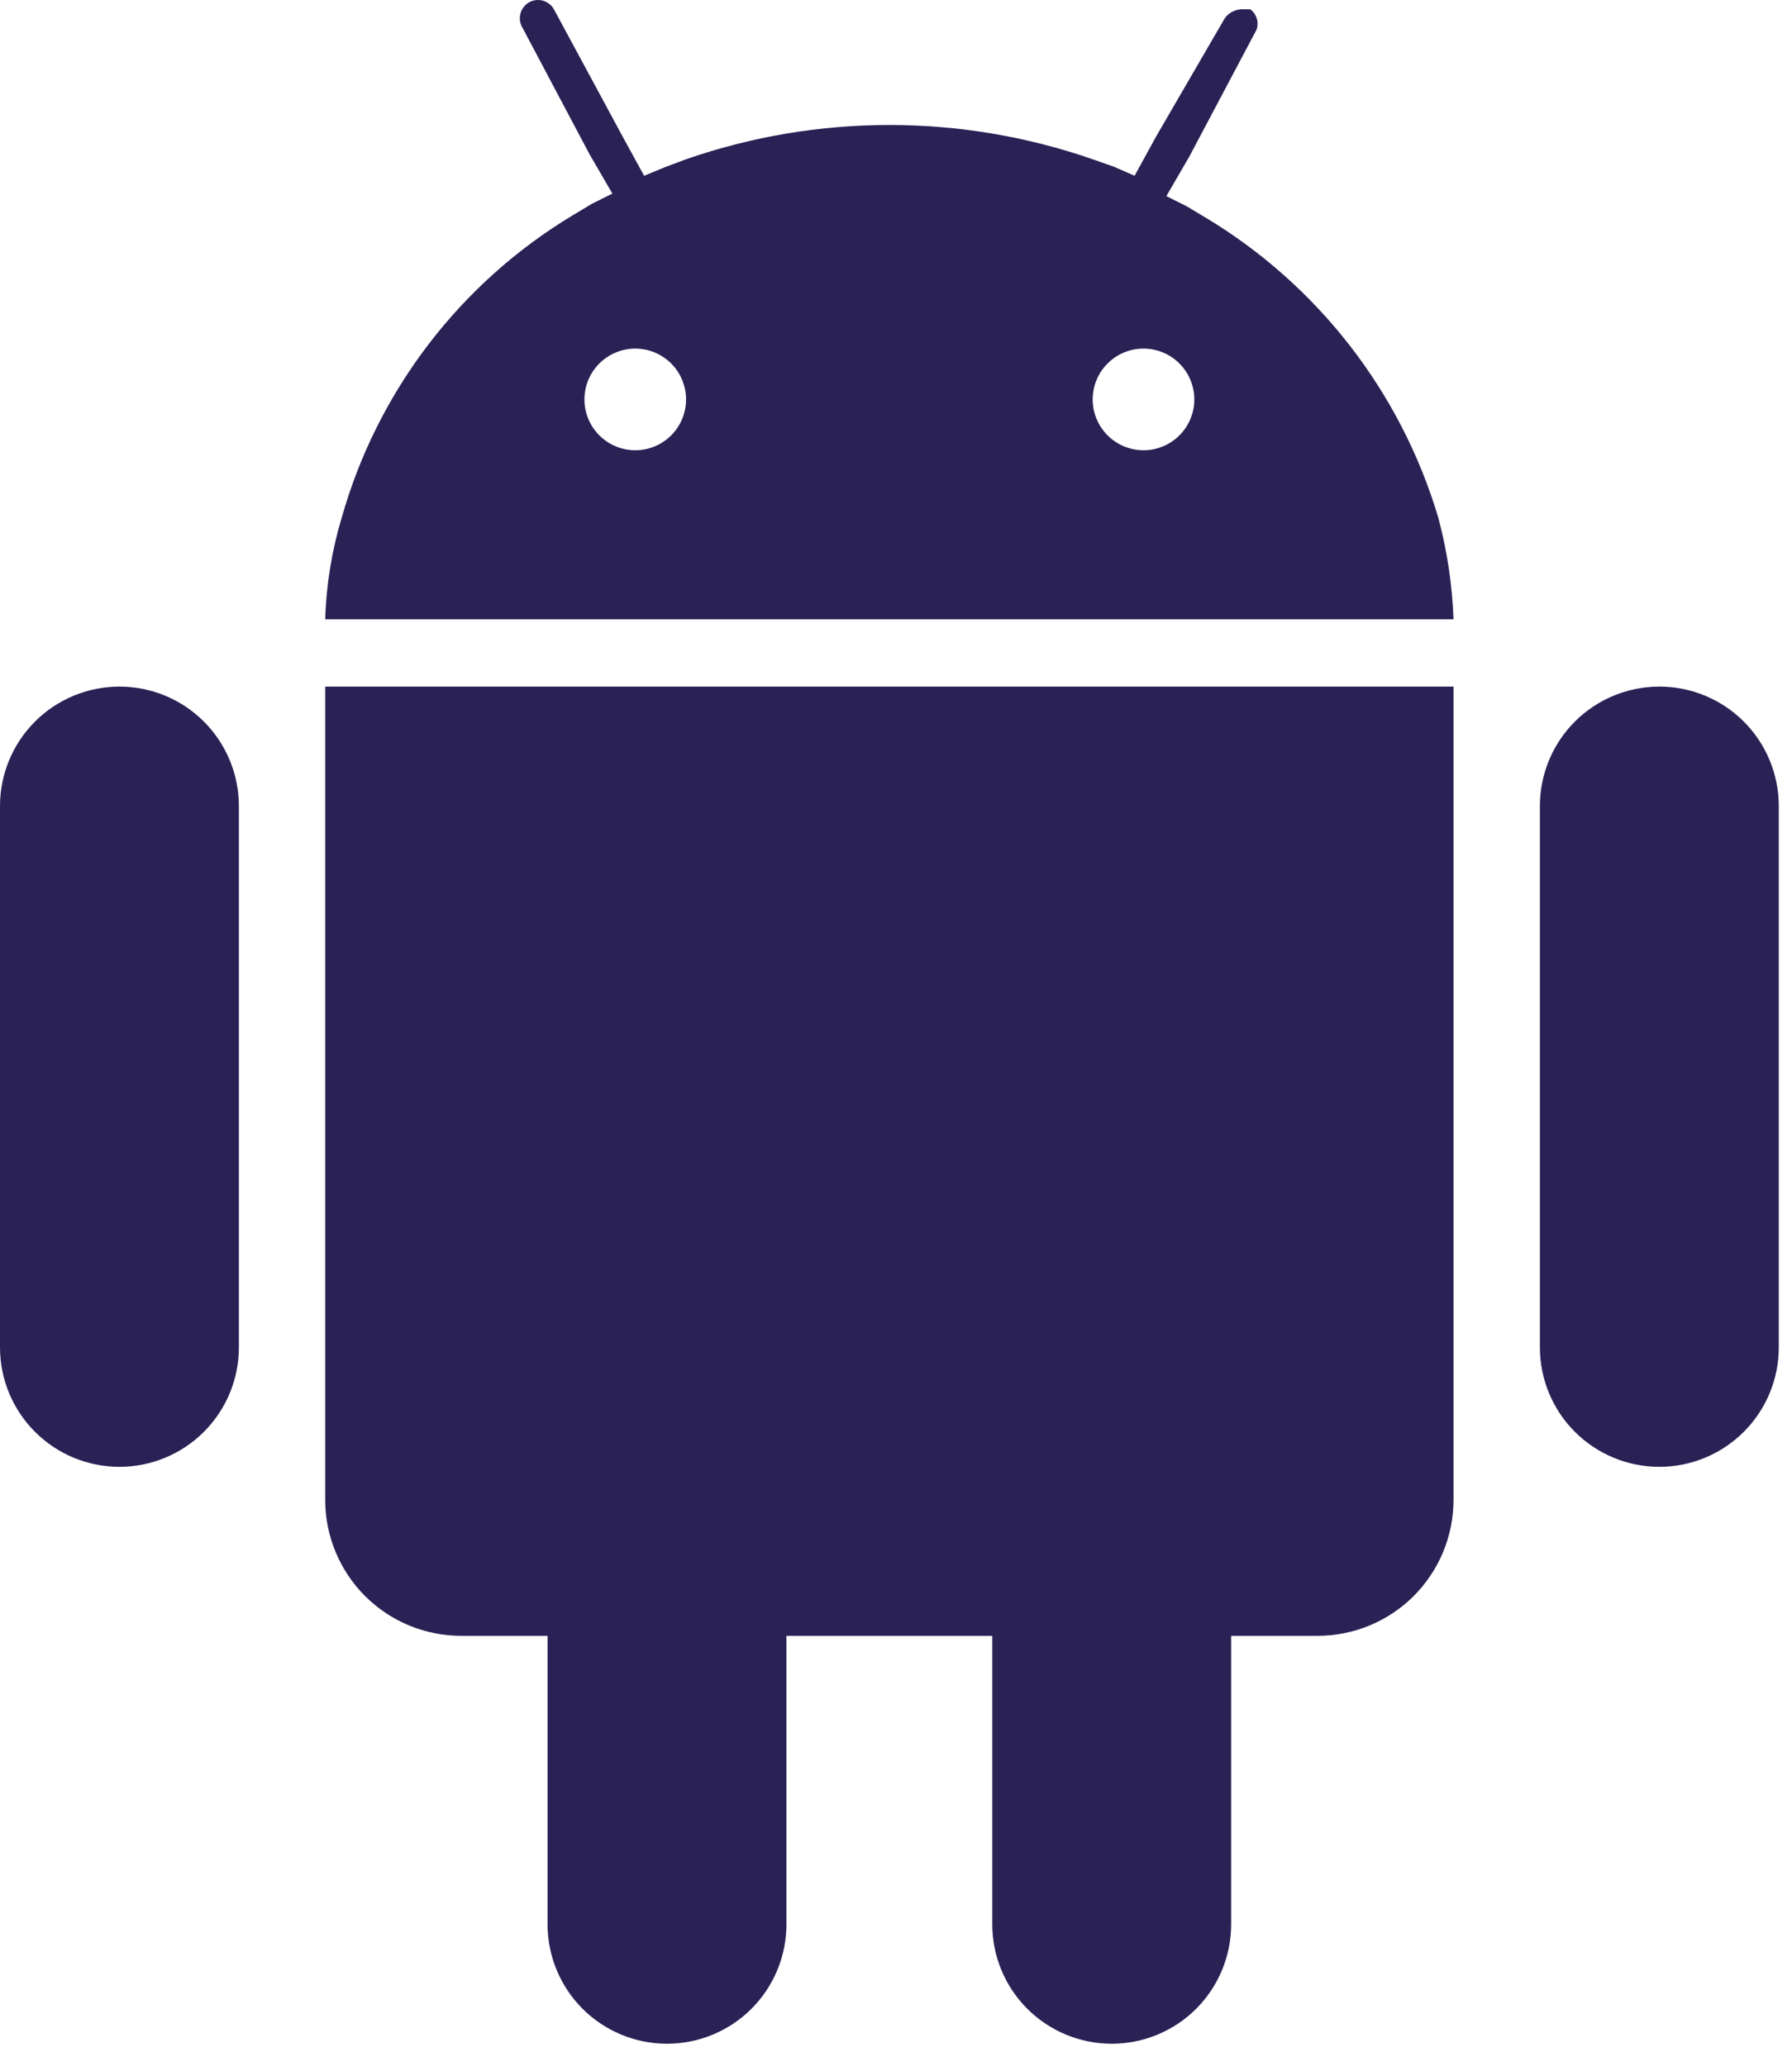
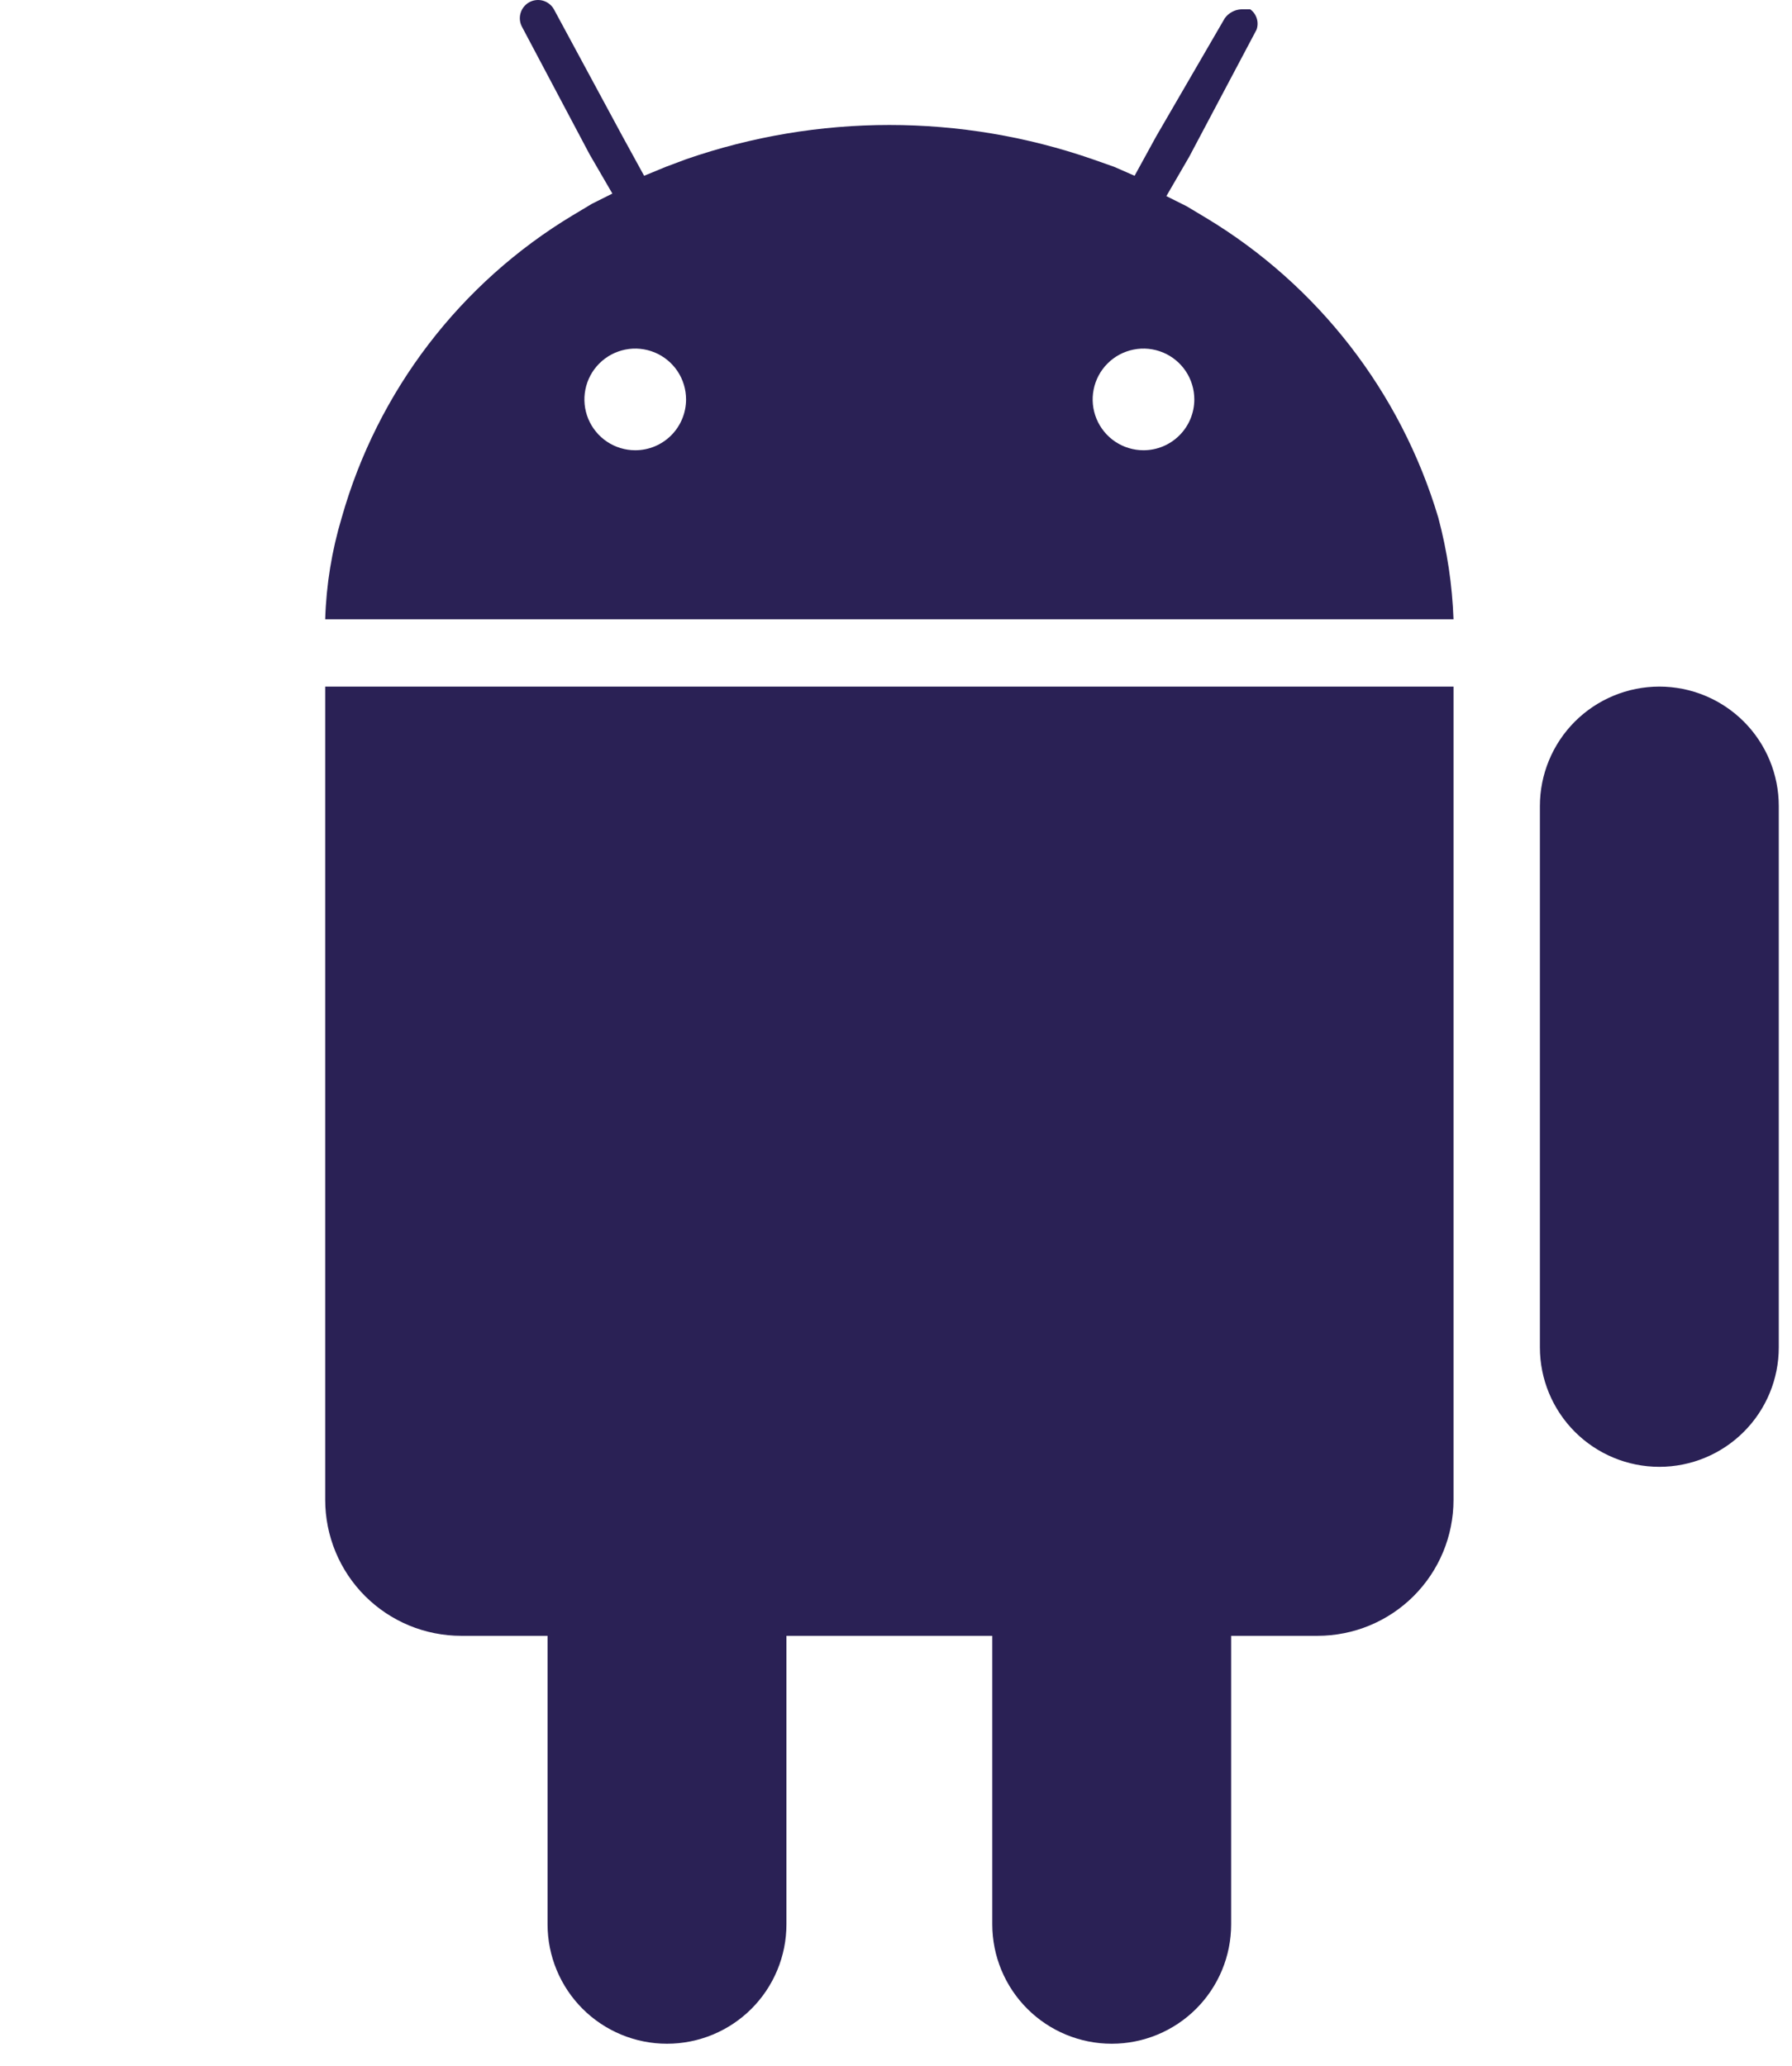
<svg xmlns="http://www.w3.org/2000/svg" width="72" height="83" viewBox="0 0 72 83" fill="none">
  <g id="Group 4095">
    <path id="Vector" d="M66.67 27.584C65.397 27.584 64.177 28.09 63.276 28.989C62.377 29.89 61.871 31.11 61.871 32.383V54.131C61.871 55.404 62.377 56.624 63.276 57.524C64.177 58.424 65.397 58.93 66.67 58.93C67.943 58.93 69.163 58.424 70.063 57.524C70.963 56.624 71.469 55.404 71.469 54.131V32.383C71.469 31.11 70.963 29.89 70.063 28.989C69.163 28.09 67.943 27.584 66.67 27.584Z" fill="#2A2155" />
-     <path id="Vector_2" d="M4.799 27.584C3.526 27.584 2.305 28.09 1.406 28.989C0.506 29.89 0 31.11 0 32.383V54.131C0 55.404 0.506 56.624 1.406 57.524C2.305 58.424 3.526 58.93 4.799 58.93C6.072 58.93 7.292 58.424 8.192 57.524C9.092 56.624 9.598 55.404 9.598 54.131V32.383C9.598 31.11 9.092 29.89 8.192 28.989C7.292 28.09 6.072 27.584 4.799 27.584Z" fill="#2A2155" />
    <path id="Vector_3" d="M13.066 27.584V60.257C13.066 60.974 13.208 61.685 13.482 62.347C13.757 63.01 14.159 63.613 14.666 64.12C15.174 64.627 15.776 65.029 16.439 65.304C17.101 65.578 17.812 65.719 18.529 65.719H22V77.308C22 78.581 22.506 79.802 23.406 80.702C24.306 81.602 25.527 82.107 26.799 82.107C28.072 82.107 29.293 81.602 30.193 80.702C31.093 79.802 31.598 78.581 31.598 77.308V65.719H39.868V77.308C39.868 78.581 40.374 79.802 41.274 80.702C42.174 81.602 43.395 82.107 44.667 82.107C45.94 82.107 47.161 81.602 48.061 80.702C48.961 79.802 49.466 78.581 49.466 77.308V65.719H52.938C54.387 65.719 55.776 65.144 56.8 64.12C57.825 63.095 58.4 61.706 58.4 60.257V27.584H13.066Z" fill="#2A2155" />
    <path id="Vector_4" d="M57.788 20.795C56.285 15.754 52.953 11.457 48.445 8.746L47.679 8.287L46.863 7.879L47.782 6.296L50.487 1.191C50.538 1.045 50.541 0.887 50.495 0.74C50.45 0.593 50.357 0.464 50.232 0.374H49.875C49.745 0.38 49.617 0.415 49.502 0.477C49.387 0.539 49.288 0.626 49.211 0.731L46.454 5.479L45.586 7.062L44.77 6.704L43.902 6.398C38.611 4.562 32.856 4.562 27.565 6.398L26.748 6.704L25.88 7.062L25.012 5.479L22.256 0.374C22.209 0.29 22.146 0.216 22.07 0.157C21.995 0.098 21.909 0.054 21.816 0.027C21.724 0.001 21.627 -0.006 21.532 0.005C21.436 0.016 21.344 0.046 21.26 0.093C21.176 0.14 21.103 0.203 21.043 0.279C20.984 0.354 20.94 0.44 20.914 0.533C20.888 0.625 20.88 0.722 20.891 0.817C20.902 0.913 20.932 1.005 20.979 1.089L23.685 6.194L24.604 7.777L23.787 8.185L23.021 8.644C18.492 11.366 15.17 15.71 13.73 20.795C13.332 22.121 13.108 23.494 13.066 24.879H58.4C58.35 23.499 58.145 22.129 57.788 20.795ZM25.523 18.089C25.119 18.089 24.724 17.969 24.389 17.745C24.053 17.52 23.791 17.201 23.636 16.828C23.482 16.455 23.441 16.045 23.52 15.649C23.599 15.252 23.793 14.889 24.079 14.603C24.365 14.317 24.729 14.123 25.125 14.044C25.521 13.965 25.931 14.006 26.305 14.16C26.678 14.315 26.996 14.577 27.221 14.912C27.445 15.248 27.565 15.643 27.565 16.047C27.565 16.588 27.35 17.108 26.967 17.491C26.584 17.874 26.065 18.089 25.523 18.089ZM45.944 18.089C45.54 18.089 45.145 17.969 44.809 17.745C44.473 17.52 44.212 17.201 44.057 16.828C43.903 16.455 43.862 16.045 43.941 15.649C44.02 15.252 44.214 14.889 44.5 14.603C44.785 14.317 45.149 14.123 45.545 14.044C45.942 13.965 46.352 14.006 46.725 14.16C47.099 14.315 47.417 14.577 47.642 14.912C47.866 15.248 47.986 15.643 47.986 16.047C47.986 16.588 47.771 17.108 47.387 17.491C47.005 17.874 46.485 18.089 45.944 18.089Z" fill="#2A2155" />
  </g>
</svg>